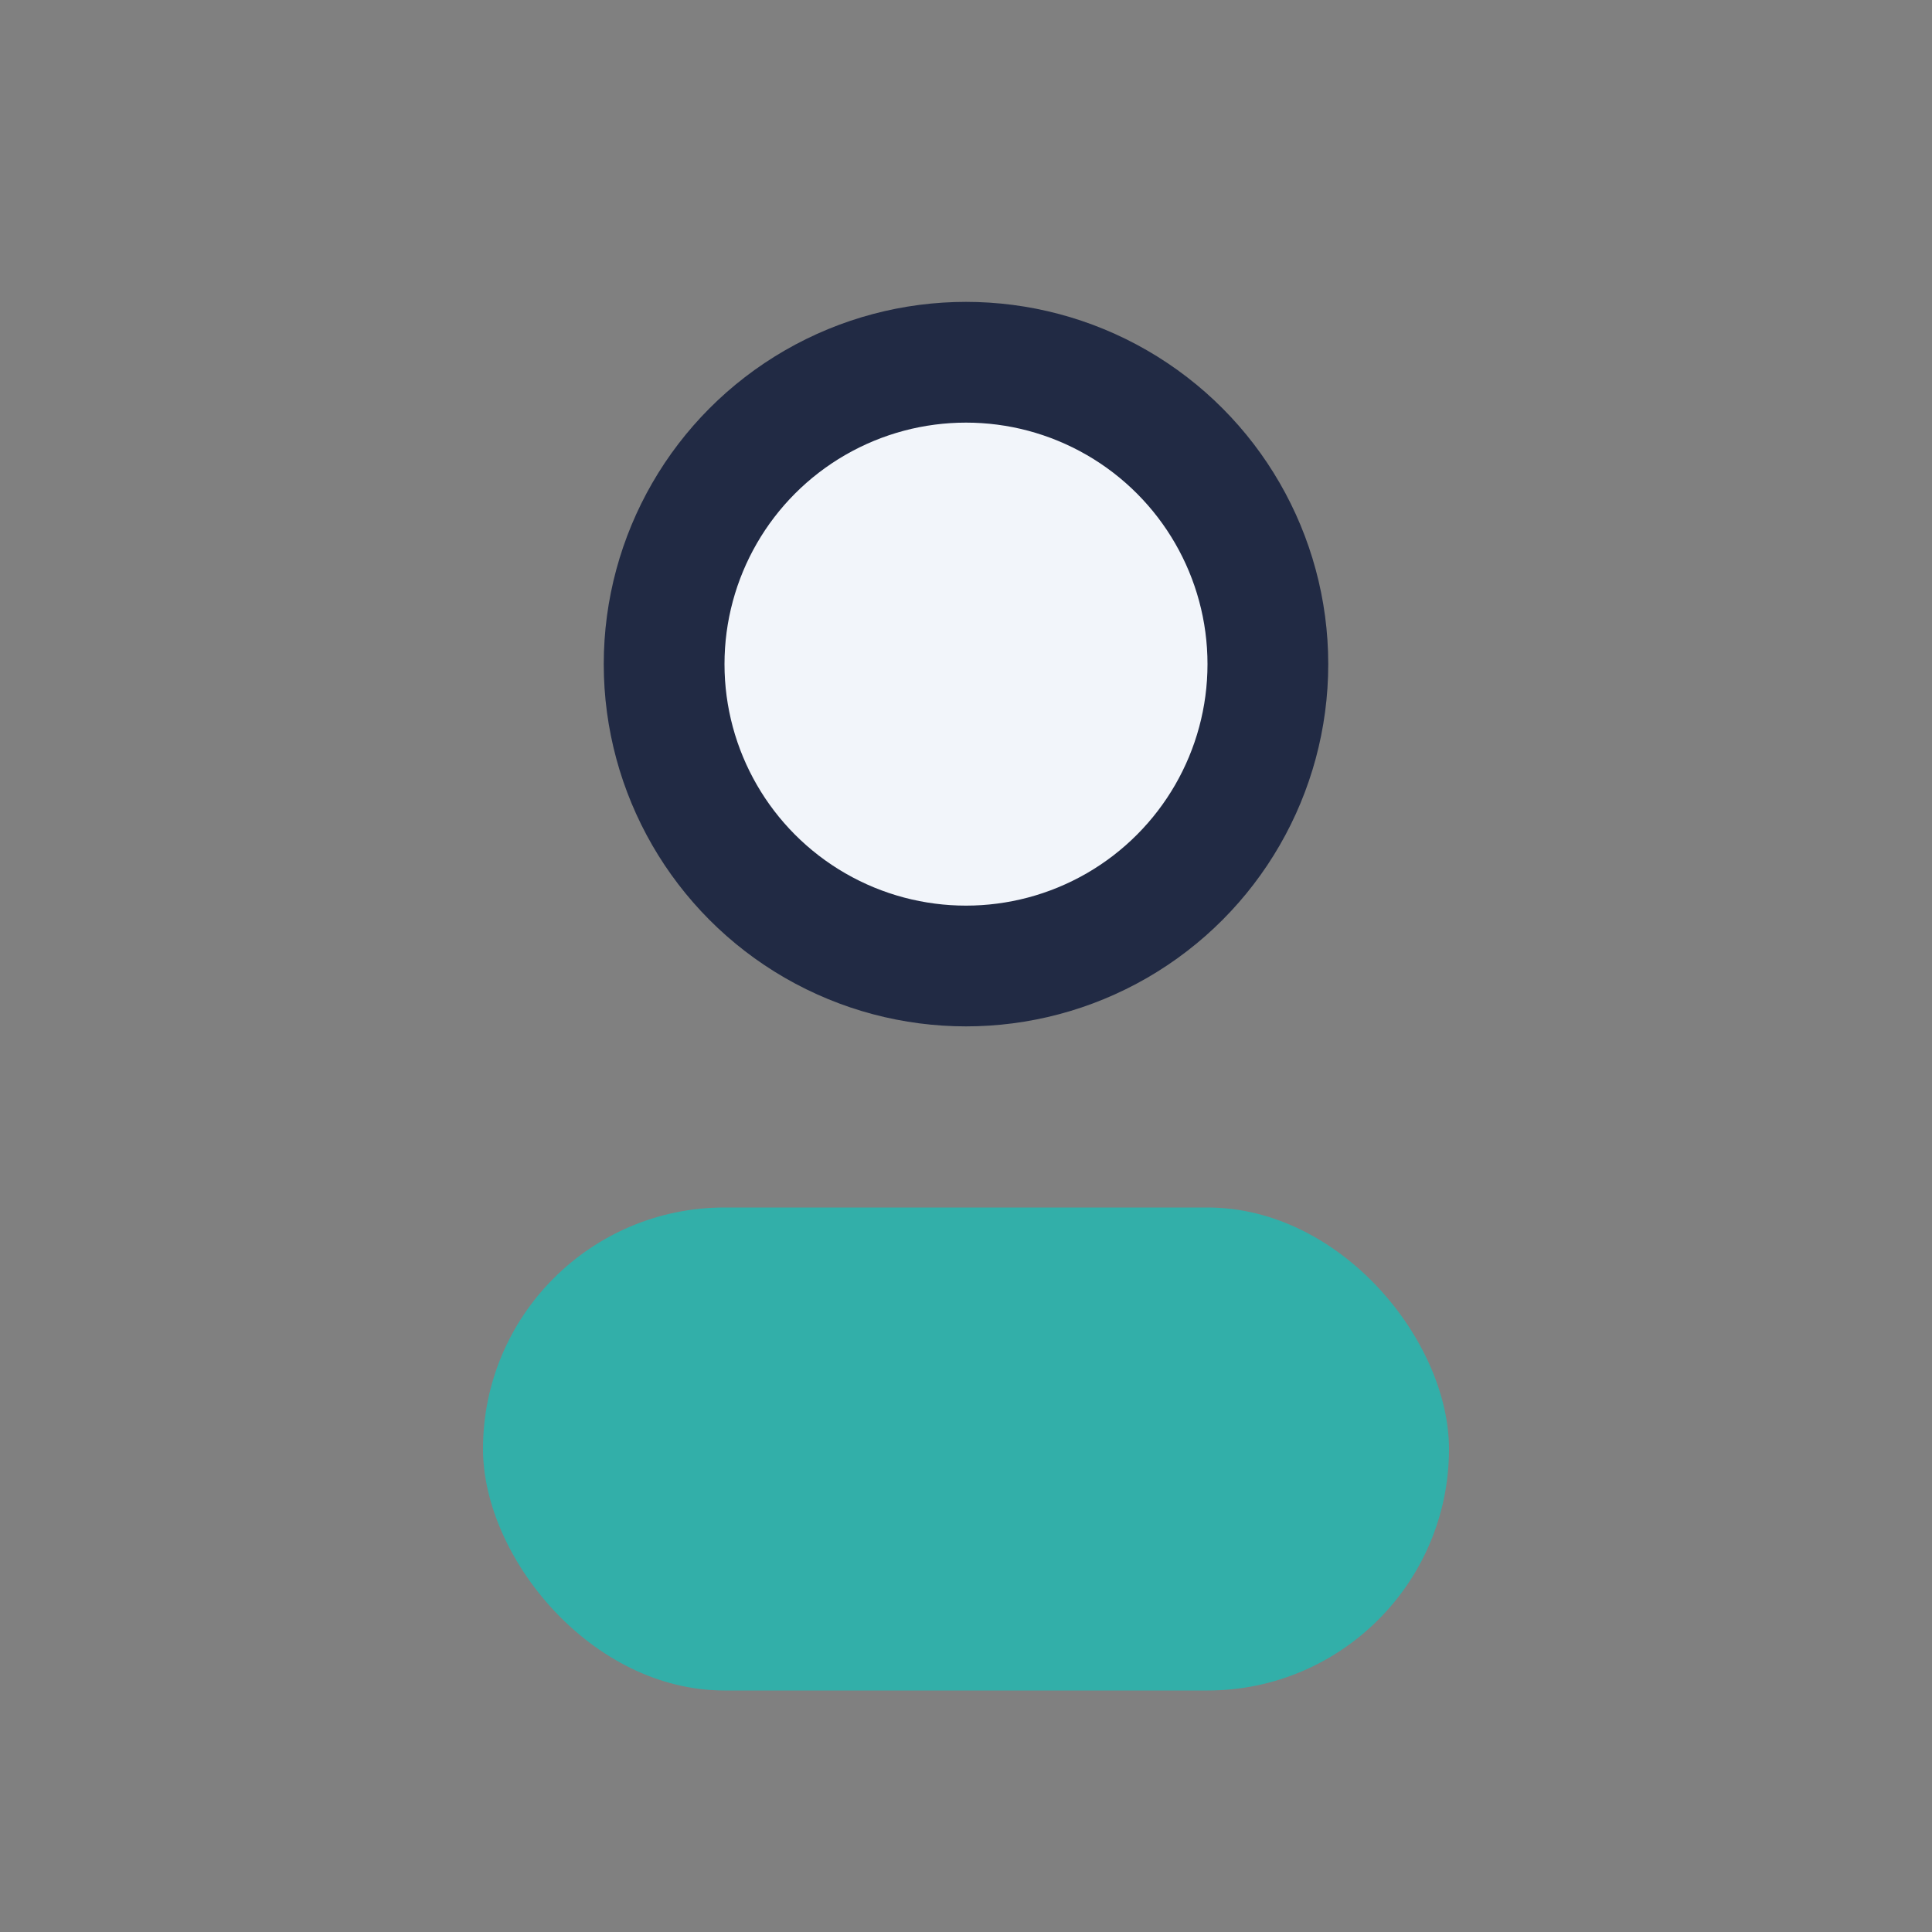
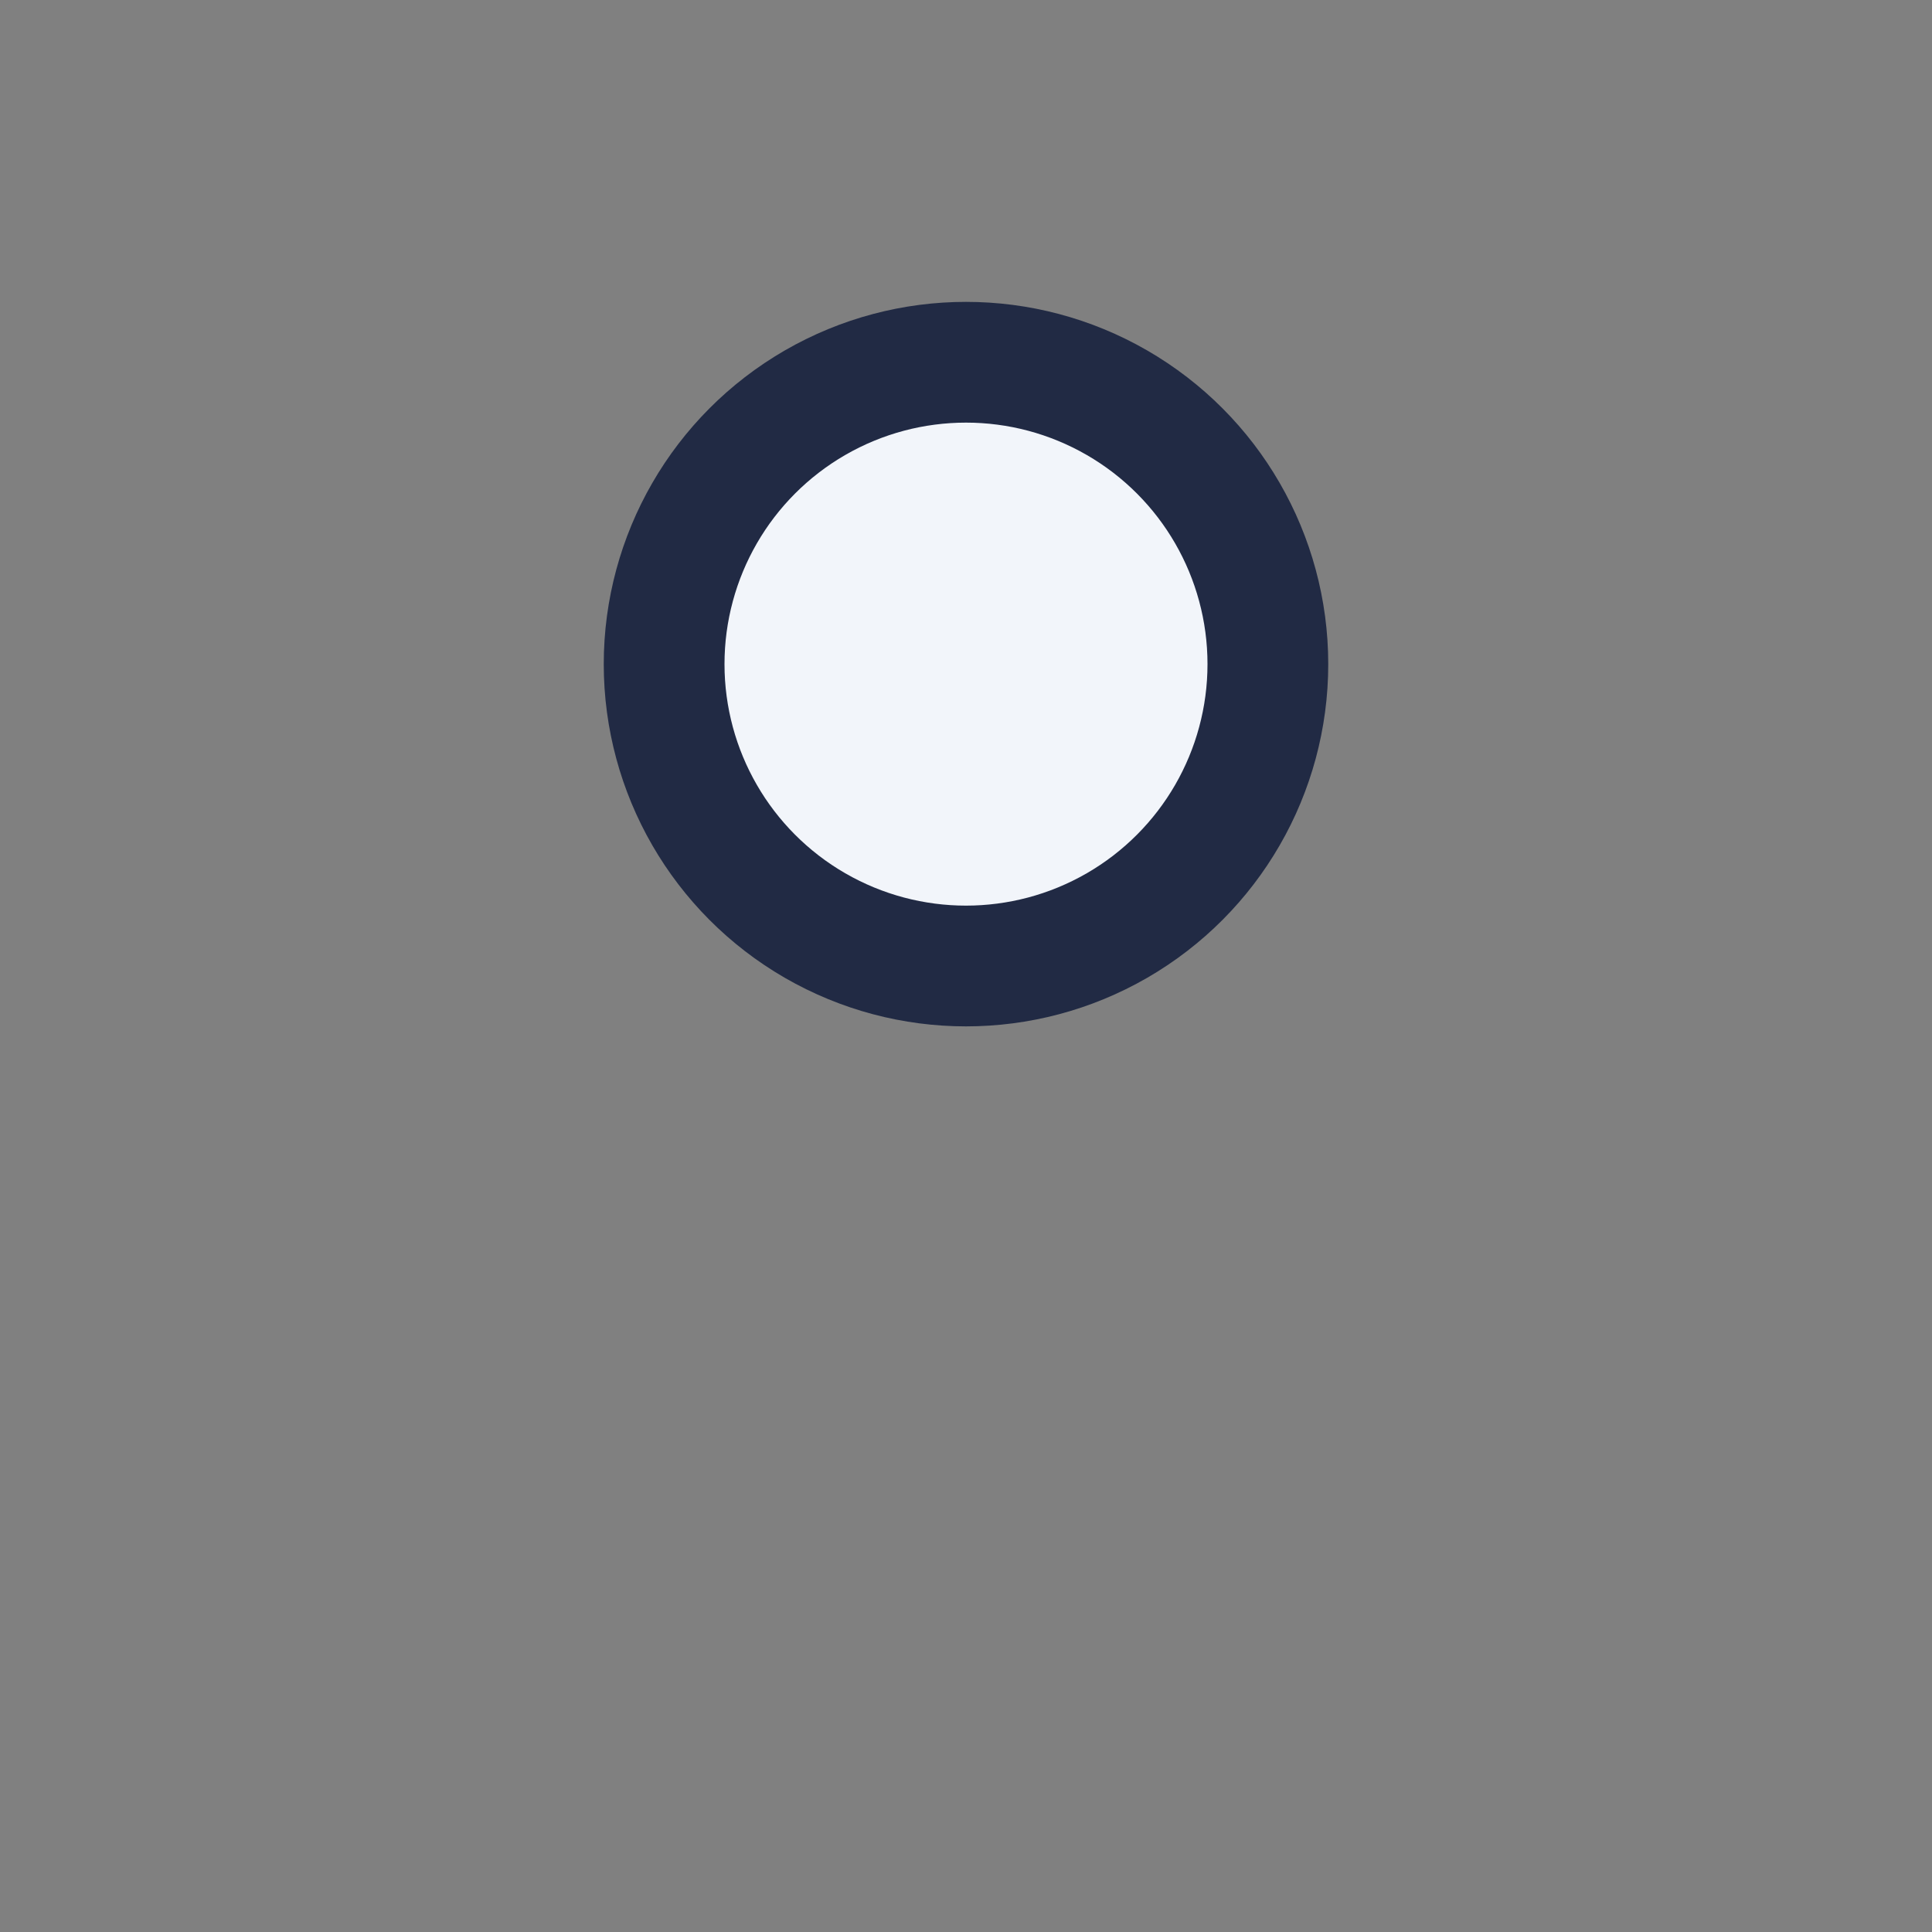
<svg xmlns="http://www.w3.org/2000/svg" width="32" height="32" viewBox="0 0 32 32">
  <rect x="0" y="0" width="32" height="32" fill="#808080" stroke="none" />
  <circle cx="16" cy="11" r="5" stroke="#212A44" stroke-width="2" fill="#F2F5FA" />
-   <rect x="8" y="20" width="16" height="8" rx="4" fill="#32AFA9" />
</svg>